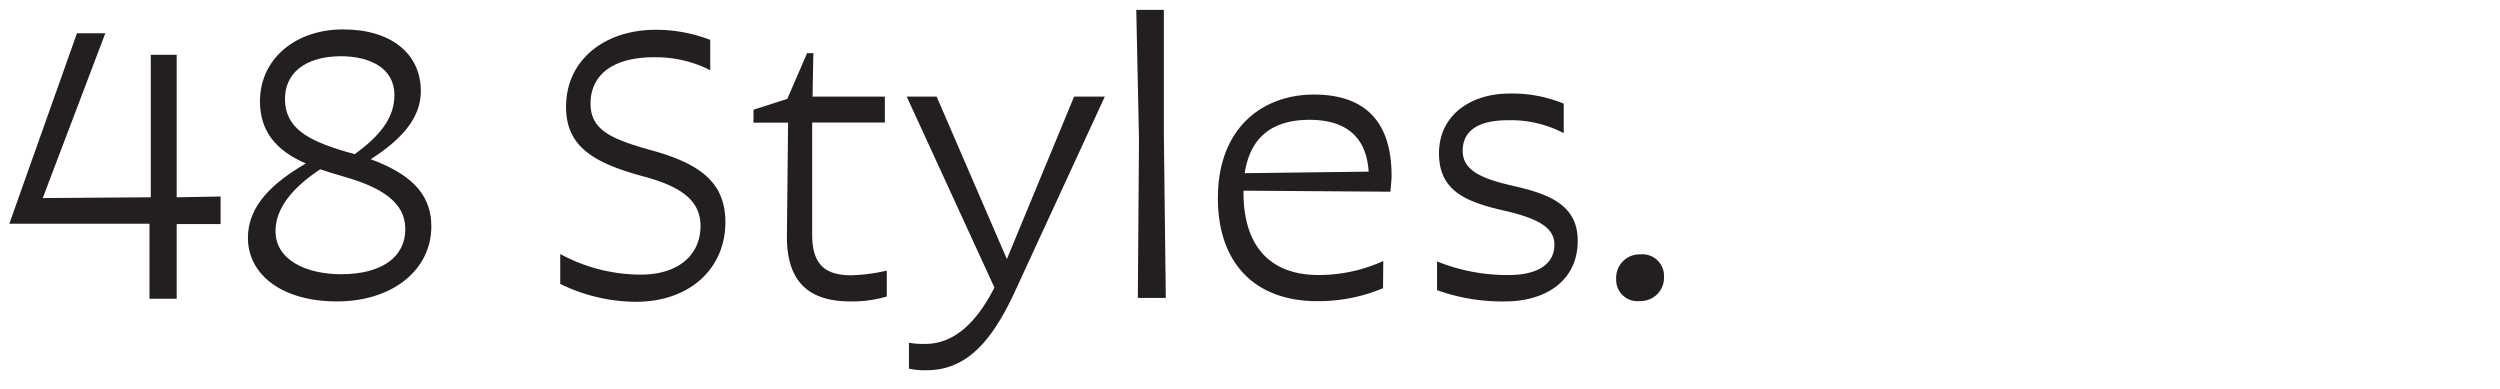
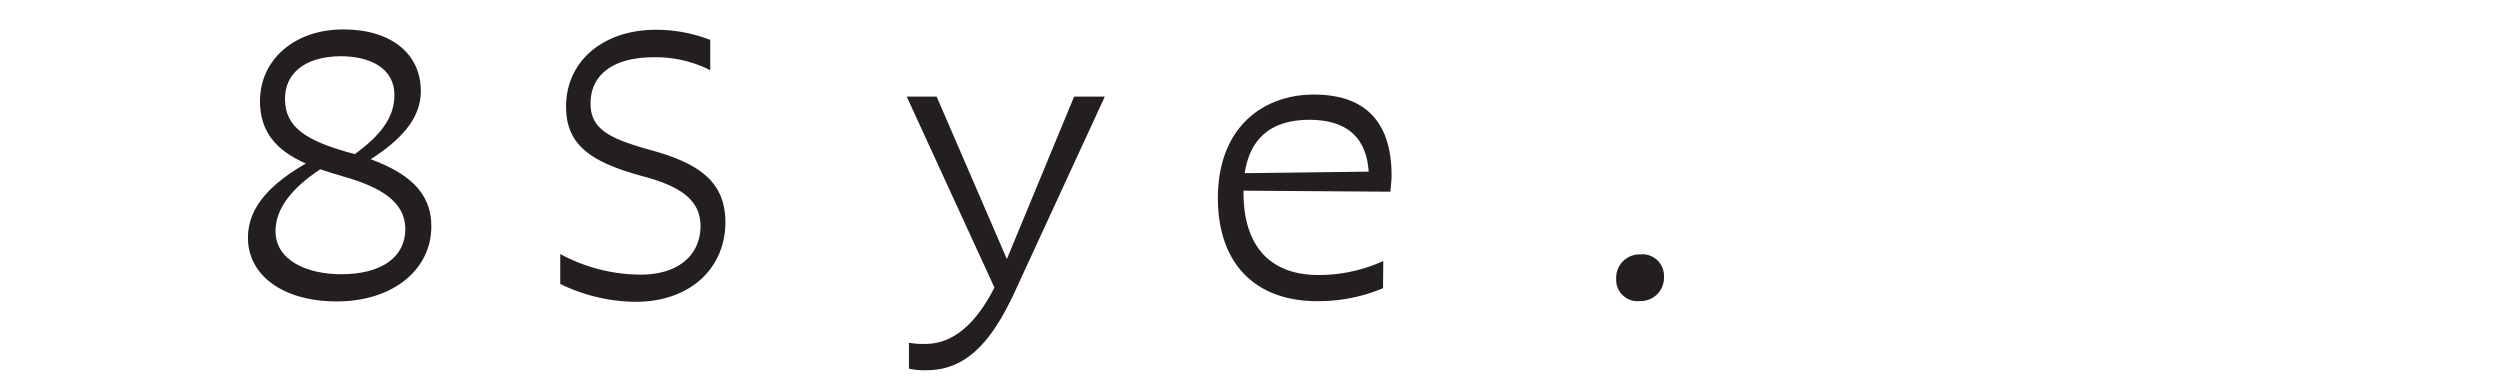
<svg xmlns="http://www.w3.org/2000/svg" viewBox="0 0 193 30">
  <title>42 Styles</title>
-   <path d="M8.13,2.57,3.3,15.29l8.34-.06,0-11h2l0,11,3.39-.06v2.13l-3.39,0,0,5.76h-2.1l0-5.79L.72,17.27,5.94,2.57Z" style="fill:#231f20" />
  <path d="M19.14,18.35c0-2.46,1.89-4.23,4.47-5.73-2.31-1-3.54-2.49-3.54-4.8,0-3.27,2.73-5.55,6.42-5.55s6,1.86,6,4.77c0,2.16-1.62,3.81-3.87,5.25,2.79,1.05,4.68,2.46,4.68,5.19,0,3.36-3,5.79-7.29,5.79C21.84,23.27,19.14,21.26,19.14,18.35Zm12.15-.66c0-2.1-1.86-3.24-4.83-4.08-.63-.18-1.2-.36-1.74-.54-2.13,1.41-3.45,3-3.45,4.77,0,2.25,2.4,3.33,5.07,3.33C29.46,21.17,31.29,19.85,31.29,17.69Zm-3.9-5.79c1.89-1.38,3.06-2.76,3.06-4.56,0-2.07-1.86-3-4.17-3C23.49,4.37,22,5.69,22,7.64c0,2.25,1.77,3.21,4.74,4.08Z" style="fill:#231f20" />
  <path d="M50.28,11.6C54,12.62,56,14.06,56,17.15c0,3.57-2.73,6.15-6.93,6.15a13.53,13.53,0,0,1-5.82-1.38V19.61a13.08,13.08,0,0,0,6.21,1.59c3,0,4.62-1.59,4.62-3.75,0-2-1.53-3.06-4.44-3.84-4-1.08-5.94-2.4-5.94-5.37,0-3.63,3-5.94,6.9-5.94a11.55,11.55,0,0,1,4.23.78V5.42a9.28,9.28,0,0,0-4.32-1c-3.42,0-4.92,1.53-4.92,3.57S47.16,10.73,50.28,11.6Z" style="fill:#231f20" />
-   <path d="M65.64,23.27c-3.24,0-4.92-1.56-4.89-5.07l.09-8.73H58.17v-1l2.61-.84L62.31,4.1h.48l-.06,3.36h5.58v2H62.7v8.67c0,2.28,1,3.12,3,3.12a13.43,13.43,0,0,0,2.76-.36v2A9.4,9.4,0,0,1,65.64,23.27Z" style="fill:#231f20" />
  <path d="M70.17,28.46v-2a6.08,6.08,0,0,0,1.26.09c2.19,0,3.93-1.59,5.34-4.35L70,7.46h2.31L77.73,20,82.92,7.46h2.37l-7,15.18c-1.77,3.78-3.72,5.94-6.75,5.94A5.49,5.49,0,0,1,70.17,28.46Z" style="fill:#231f20" />
-   <path d="M90,23H87.84l.09-12.24-.21-10h2.13v9.6Z" style="fill:#231f20" />
  <path d="M106.77,22.25a12.88,12.88,0,0,1-5.07,1c-4.89,0-7.68-3-7.68-7.95,0-5.52,3.54-8,7.41-8,4.08,0,6,2.22,6,6.27,0,.39-.06.78-.09,1.23L96,14.72v.18c0,3.81,1.8,6.33,5.79,6.33a12,12,0,0,0,5-1.08ZM96.09,13.37l9.57-.12c-.18-2.79-1.86-4-4.59-4C98.16,9.26,96.51,10.64,96.09,13.37Z" style="fill:#231f20" />
-   <path d="M116.73,14.33c2.79.63,5.07,1.44,5.07,4.26,0,3.12-2.52,4.68-5.61,4.68a14.81,14.81,0,0,1-5.25-.87V20.18a14.36,14.36,0,0,0,5.52,1.05c2.49,0,3.54-1,3.54-2.34s-1.29-2-3.66-2.58c-3.12-.69-5.25-1.53-5.25-4.47s2.43-4.62,5.46-4.62a10.55,10.55,0,0,1,4.17.78v2.28a8.82,8.82,0,0,0-4.26-1c-2.52,0-3.54.93-3.54,2.37S114.24,13.76,116.73,14.33Z" style="fill:#231f20" />
  <path d="M124.77,21.53a1.8,1.8,0,0,1,1.86-1.89,1.66,1.66,0,0,1,1.83,1.71,1.8,1.8,0,0,1-1.86,1.89A1.64,1.64,0,0,1,124.77,21.53Z" style="fill:#231f20" />
</svg>